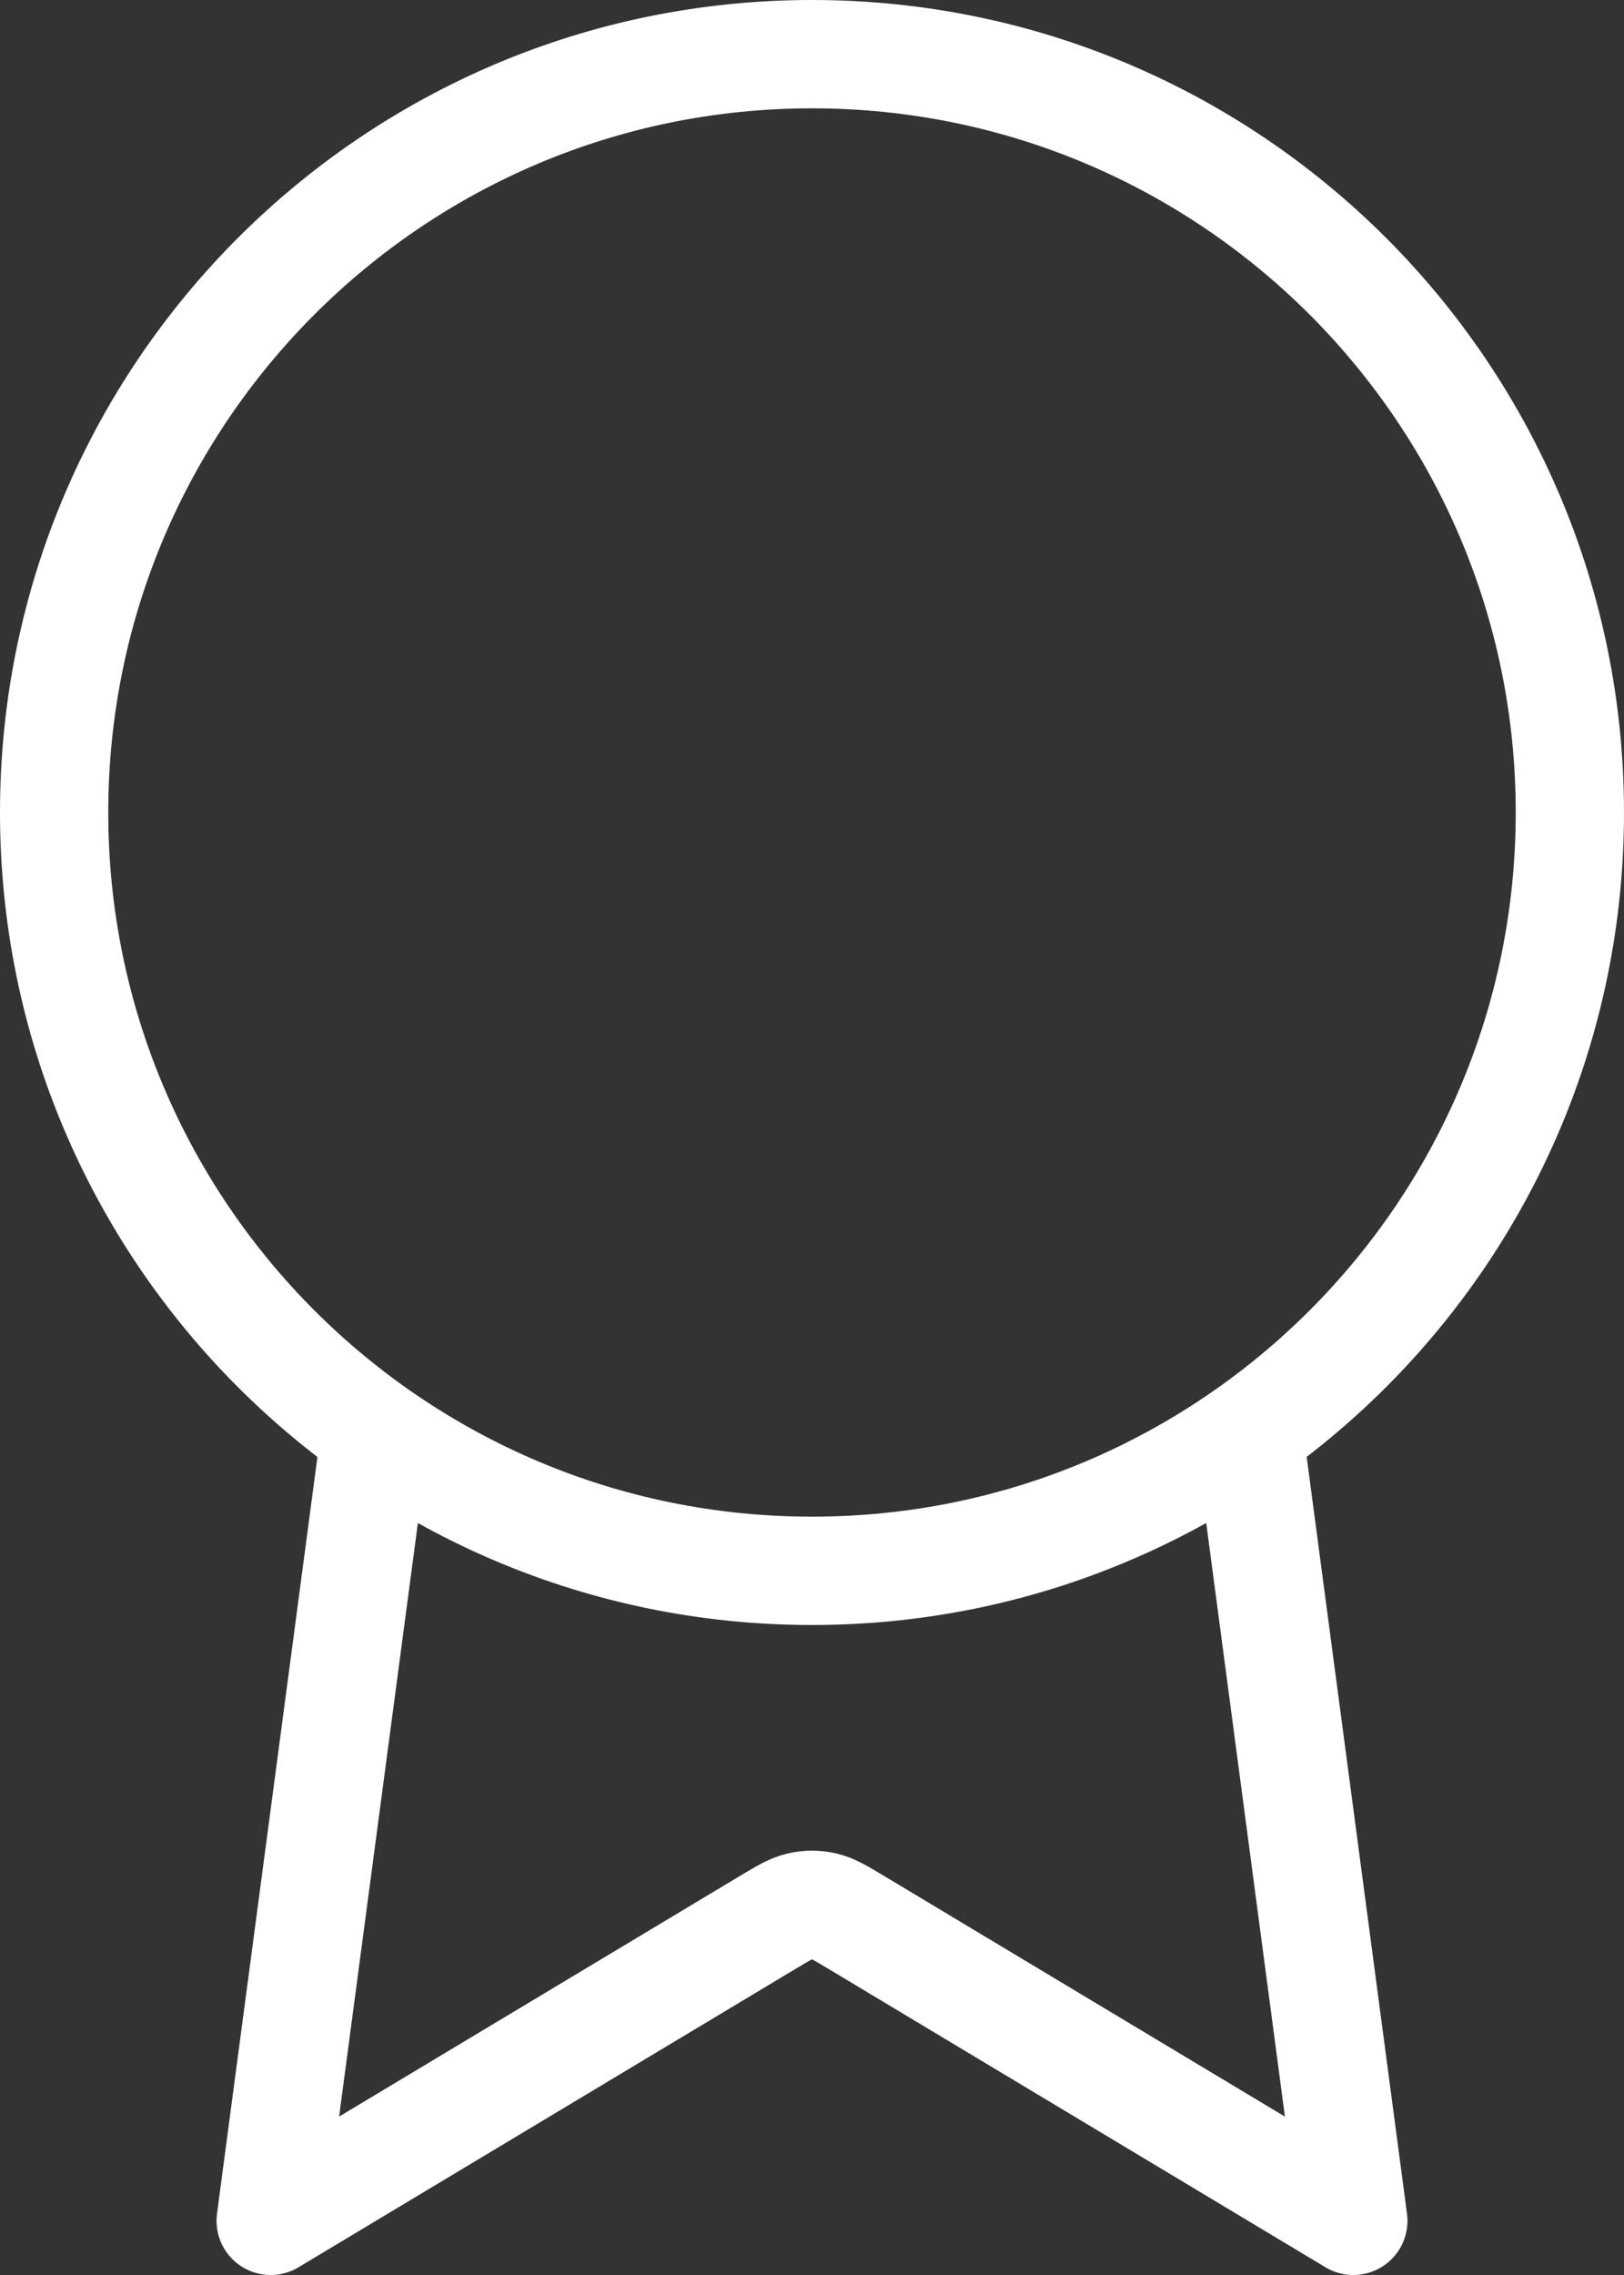
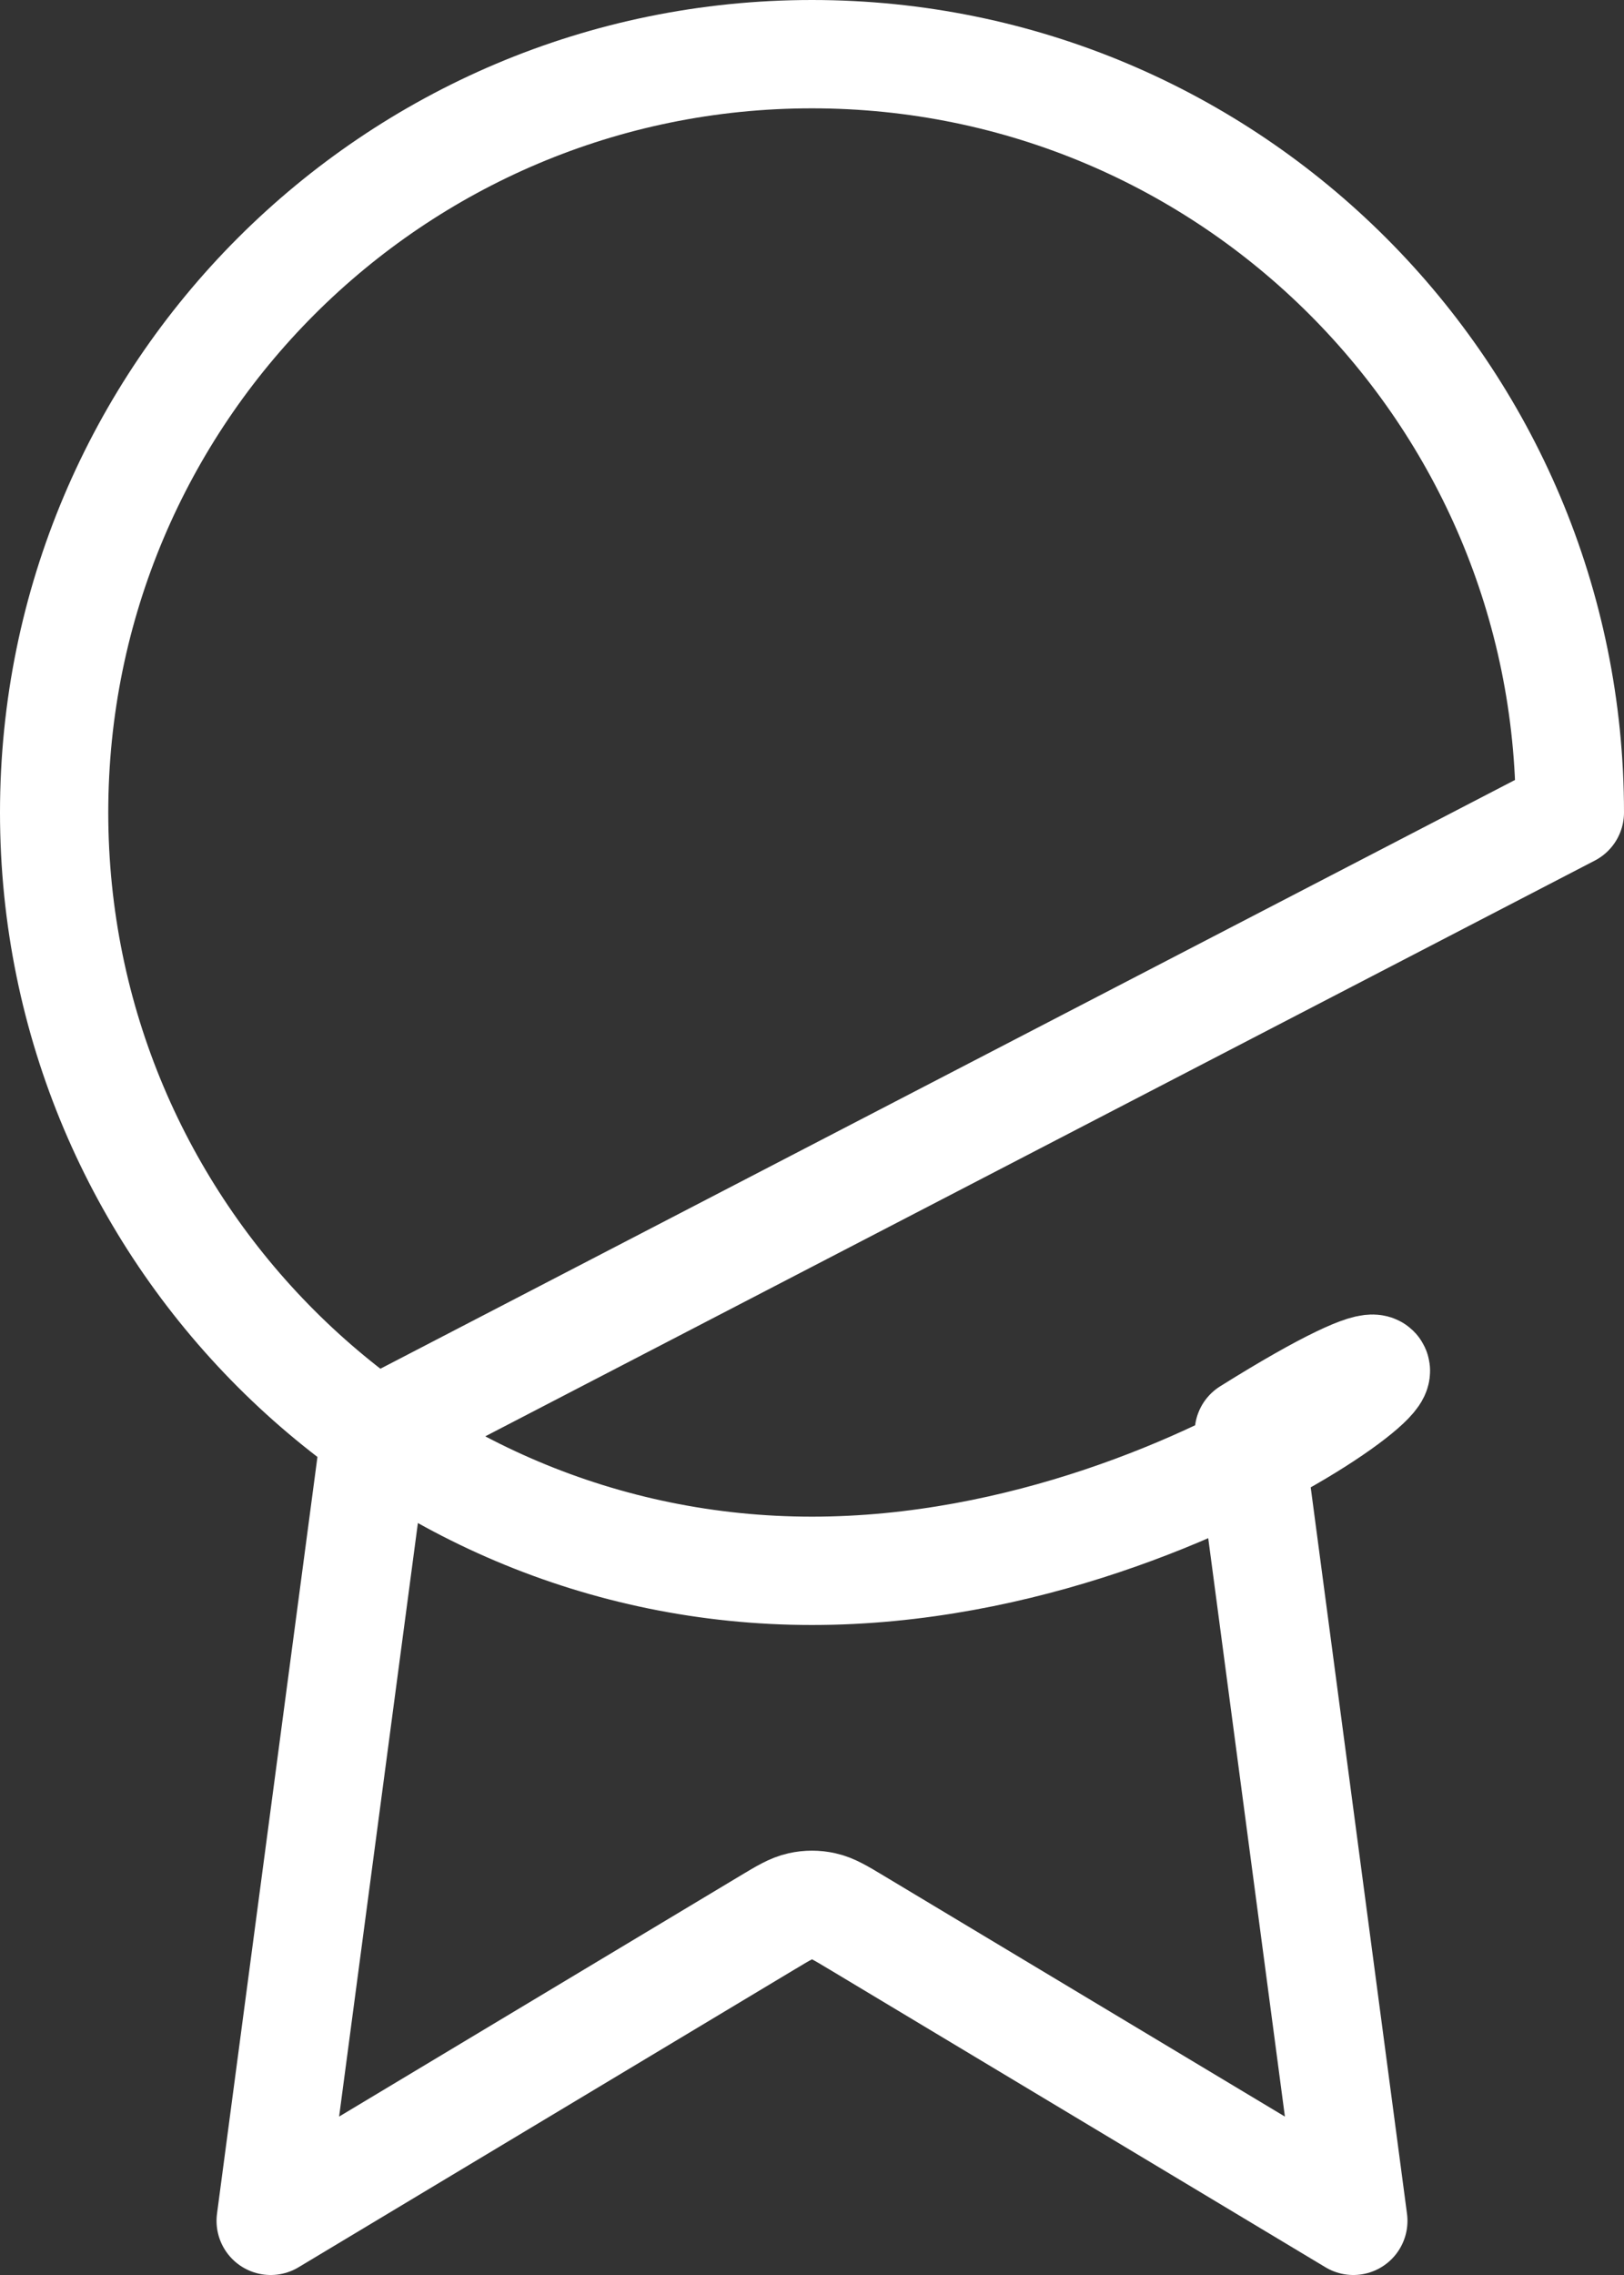
<svg xmlns="http://www.w3.org/2000/svg" width="30" height="42" viewBox="0 0 30 42" fill="none">
  <rect x="0" y="0" width="30" height="42" fill="#333333" stroke="none" />
-   <path d="M6.933 26.444L5 41L14.177 35.494C14.476 35.314 14.626 35.225 14.786 35.19C14.927 35.158 15.073 35.158 15.214 35.19C15.374 35.225 15.524 35.314 15.823 35.494L25 41L23.069 26.442M29 15C29 22.732 22.732 29 15 29C7.268 29 1 22.732 1 15C1 7.268 7.268 1 15 1C22.732 1 29 7.268 29 15Z" stroke="white" stroke-width="2" stroke-linecap="round" stroke-linejoin="round" />
+   <path d="M6.933 26.444L5 41L14.177 35.494C14.476 35.314 14.626 35.225 14.786 35.19C14.927 35.158 15.073 35.158 15.214 35.19C15.374 35.225 15.524 35.314 15.823 35.494L25 41L23.069 26.442C29 22.732 22.732 29 15 29C7.268 29 1 22.732 1 15C1 7.268 7.268 1 15 1C22.732 1 29 7.268 29 15Z" stroke="white" stroke-width="2" stroke-linecap="round" stroke-linejoin="round" />
</svg>